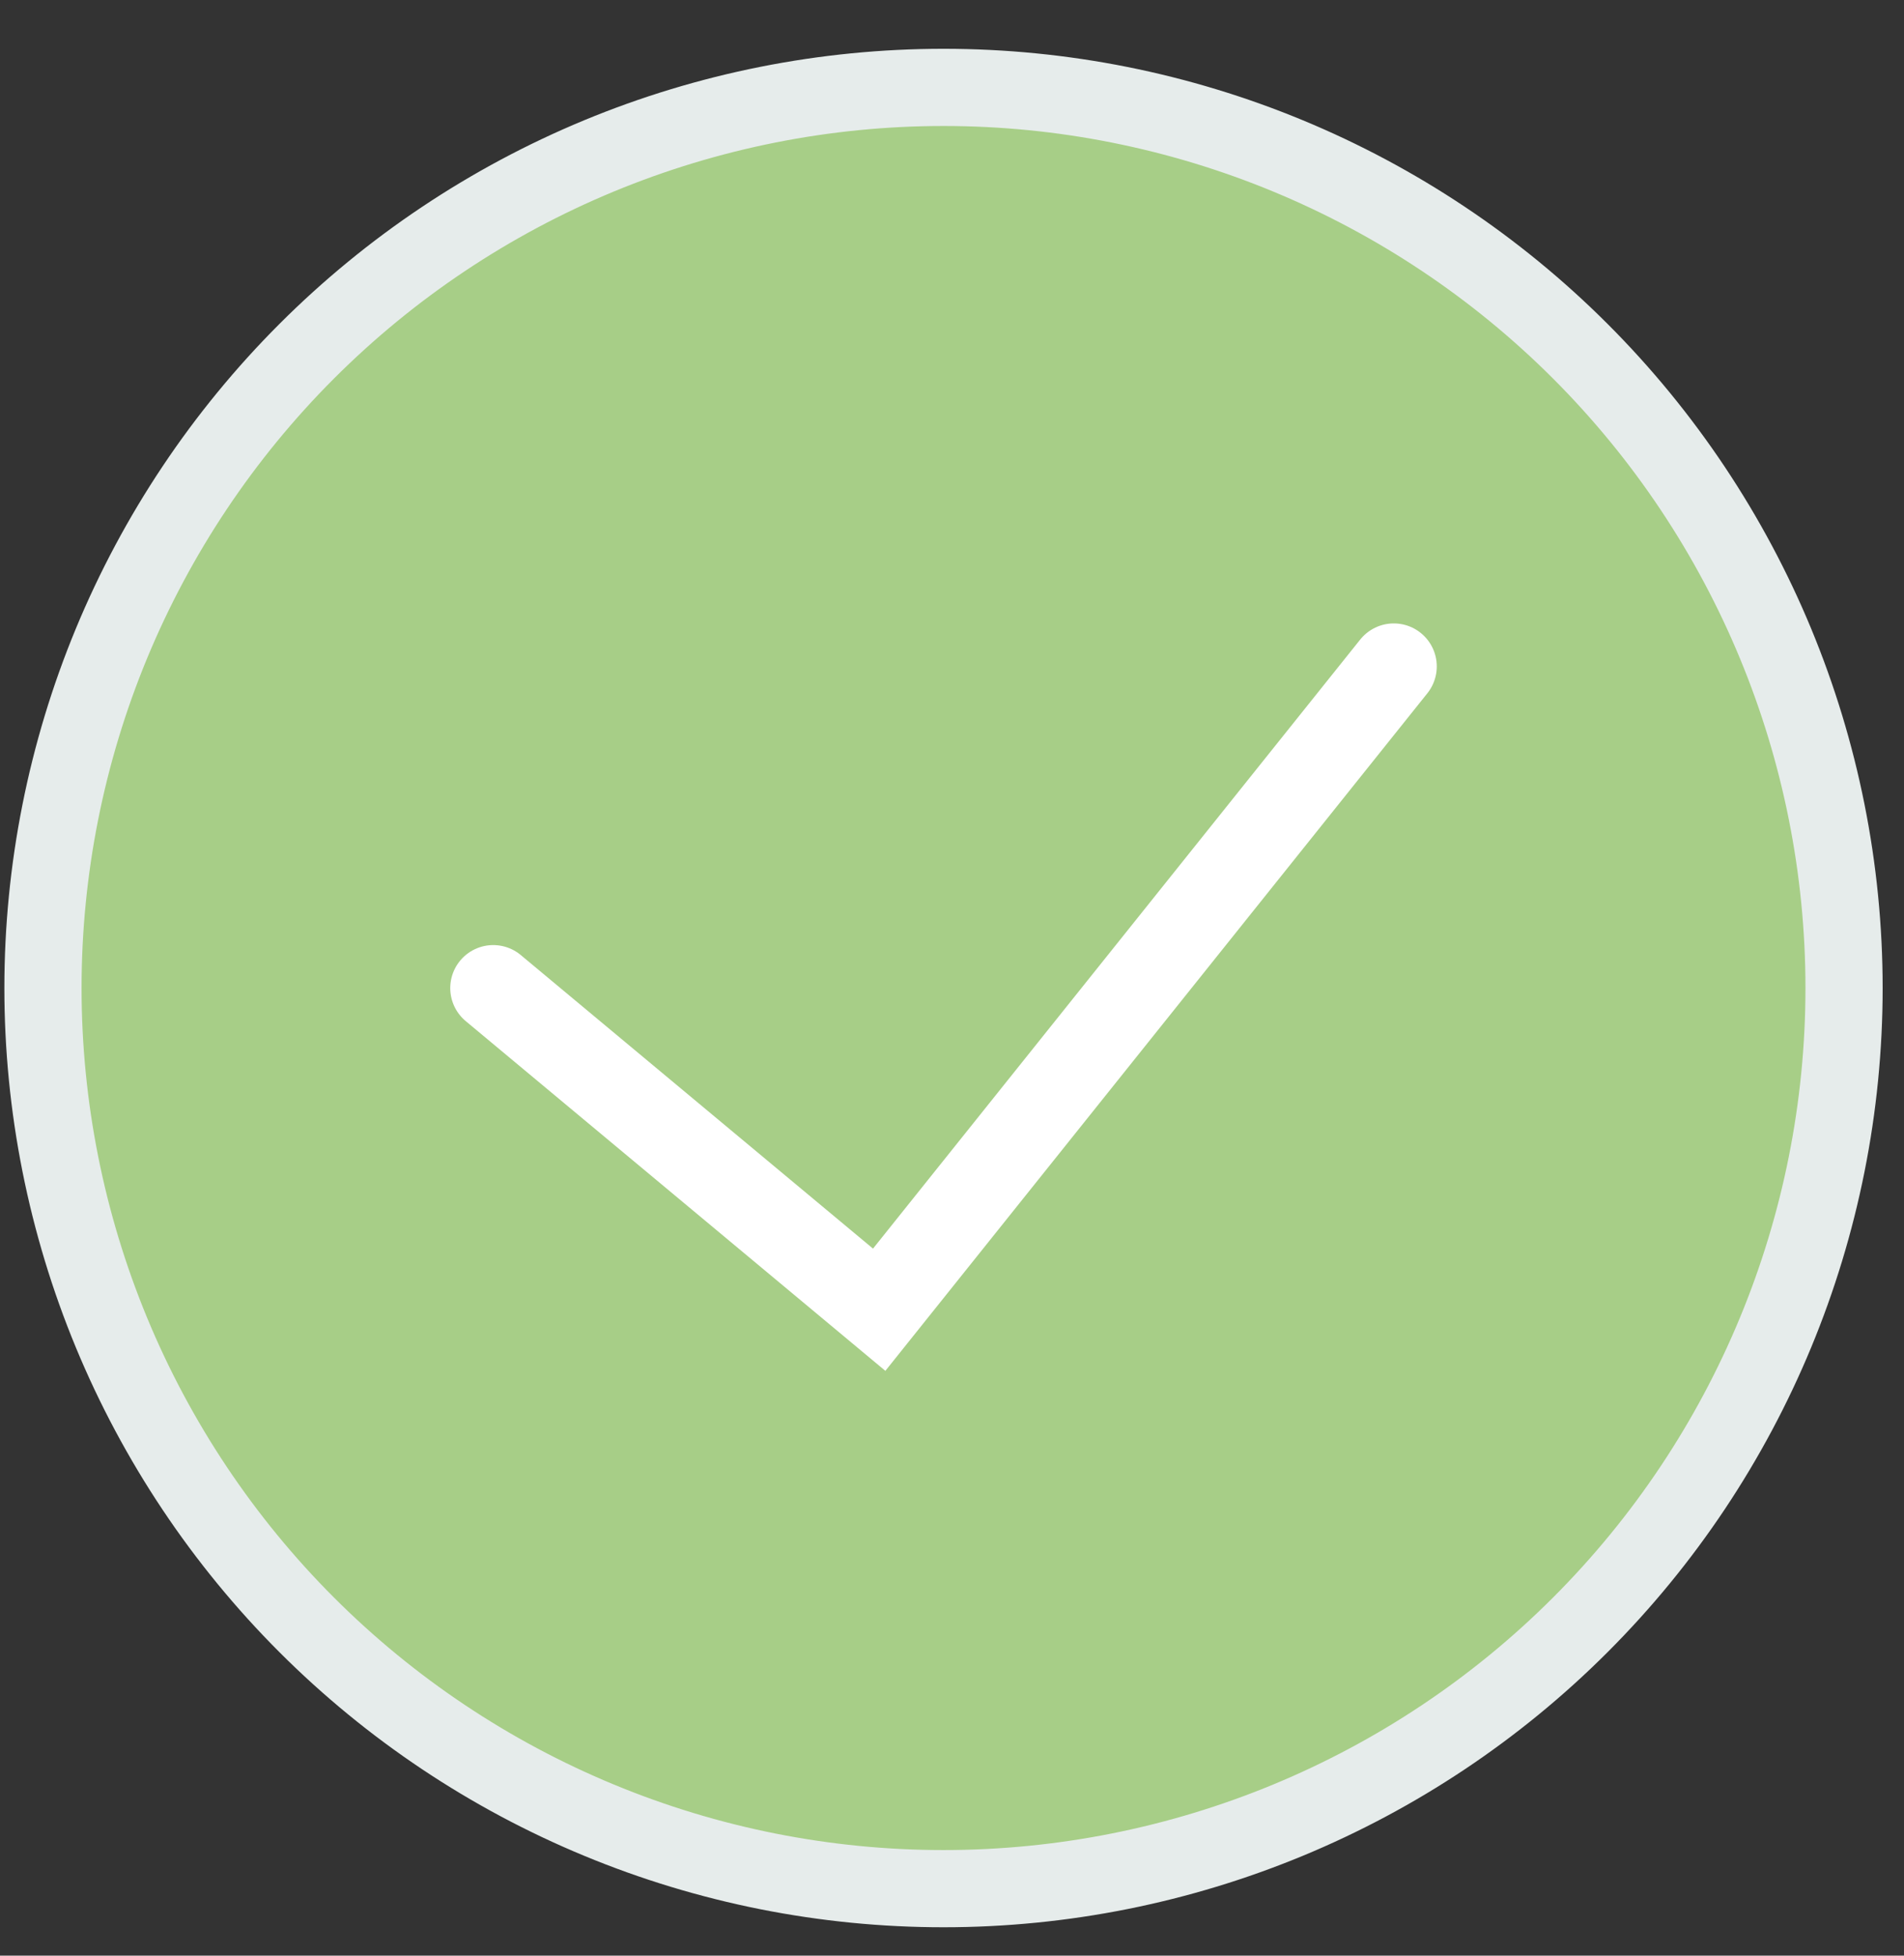
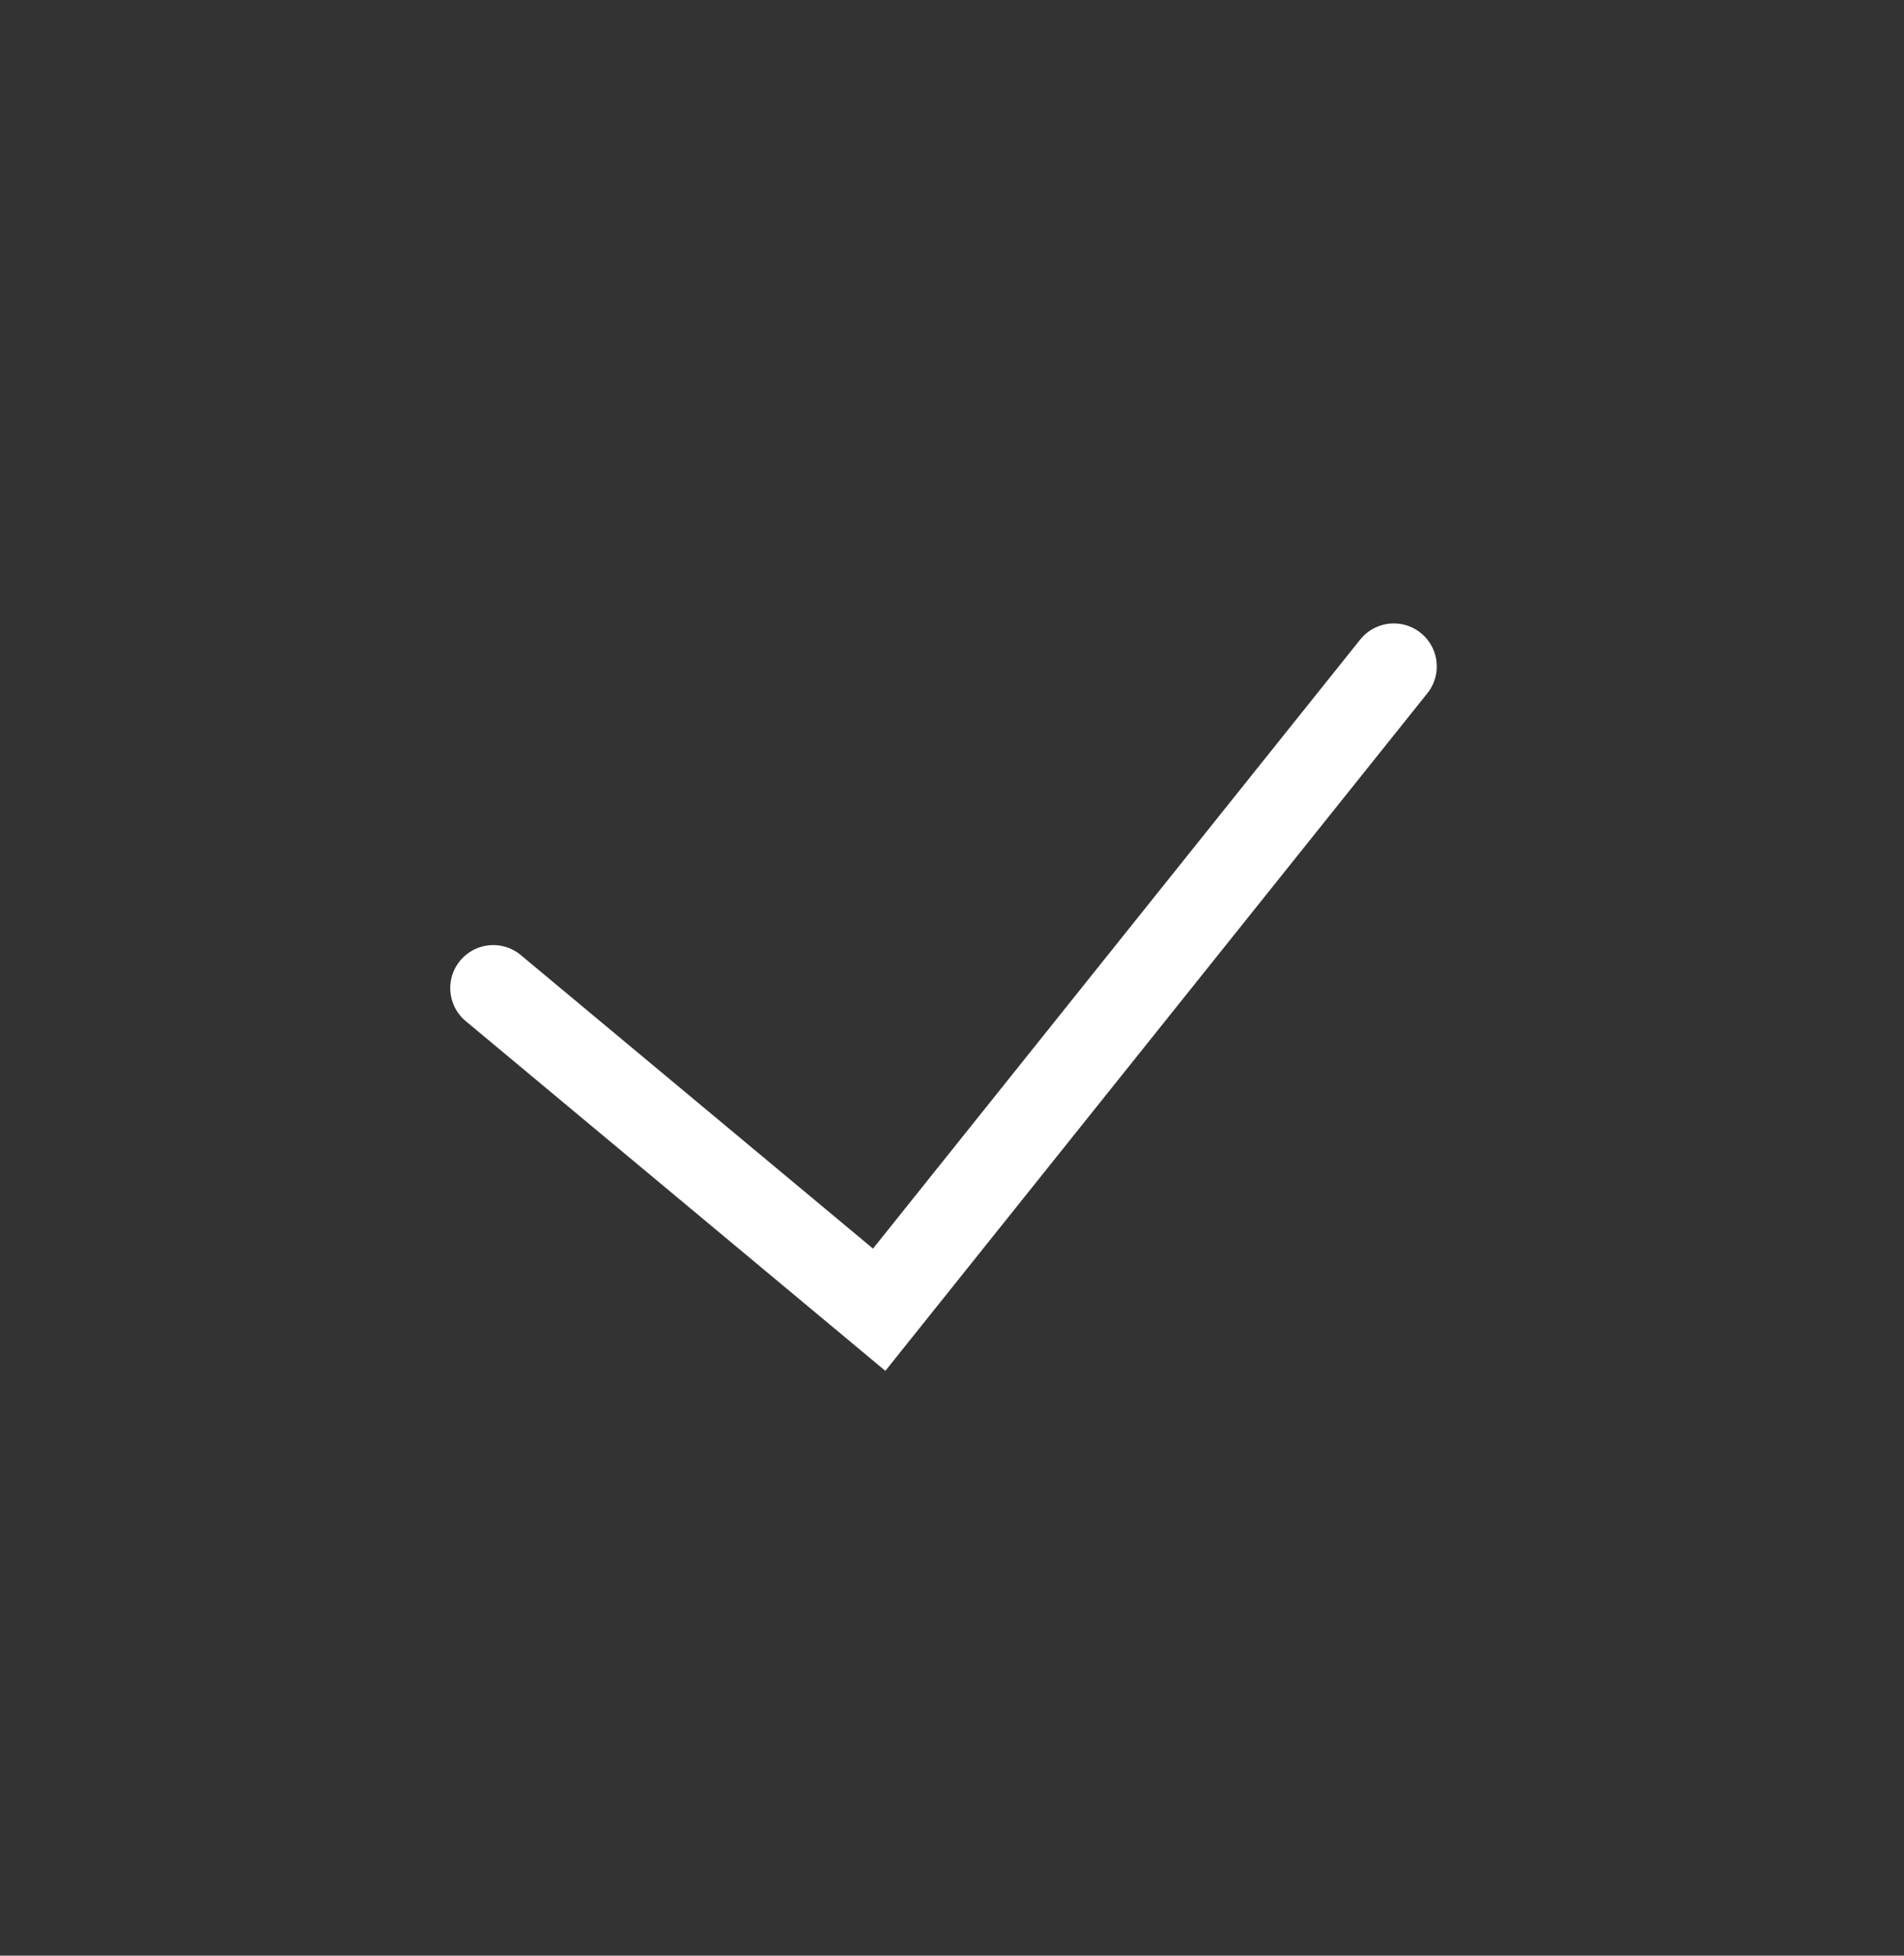
<svg xmlns="http://www.w3.org/2000/svg" fill="none" viewBox="0 0 37 38" height="38" width="37">
  <rect x="0" y="0" width="37" height="38" fill="#333333" stroke="none" />
-   <path stroke-linecap="round" stroke-width="1.5" stroke="#E6ECEB" fill="#A7CE87" d="M18.335 36.698C16.037 36.698 13.761 36.246 11.638 35.366C9.515 34.487 7.586 33.198 5.961 31.573C4.336 29.948 3.047 28.018 2.167 25.895C1.288 23.772 0.835 21.496 0.835 19.198C0.835 16.9 1.288 14.624 2.167 12.501C3.047 10.378 4.336 8.449 5.961 6.824C7.586 5.199 9.515 3.91 11.638 3.03C13.761 2.151 16.037 1.698 18.335 1.698C22.976 1.698 27.427 3.542 30.709 6.824C33.991 10.106 35.835 14.557 35.835 19.198C35.835 23.84 33.991 28.291 30.709 31.573C27.427 34.855 22.976 36.698 18.335 36.698Z" />
  <path stroke-linecap="round" stroke-width="1.671" stroke="#fff" d="M9.585 19.199L17.085 25.449L27.085 12.949" />
</svg>